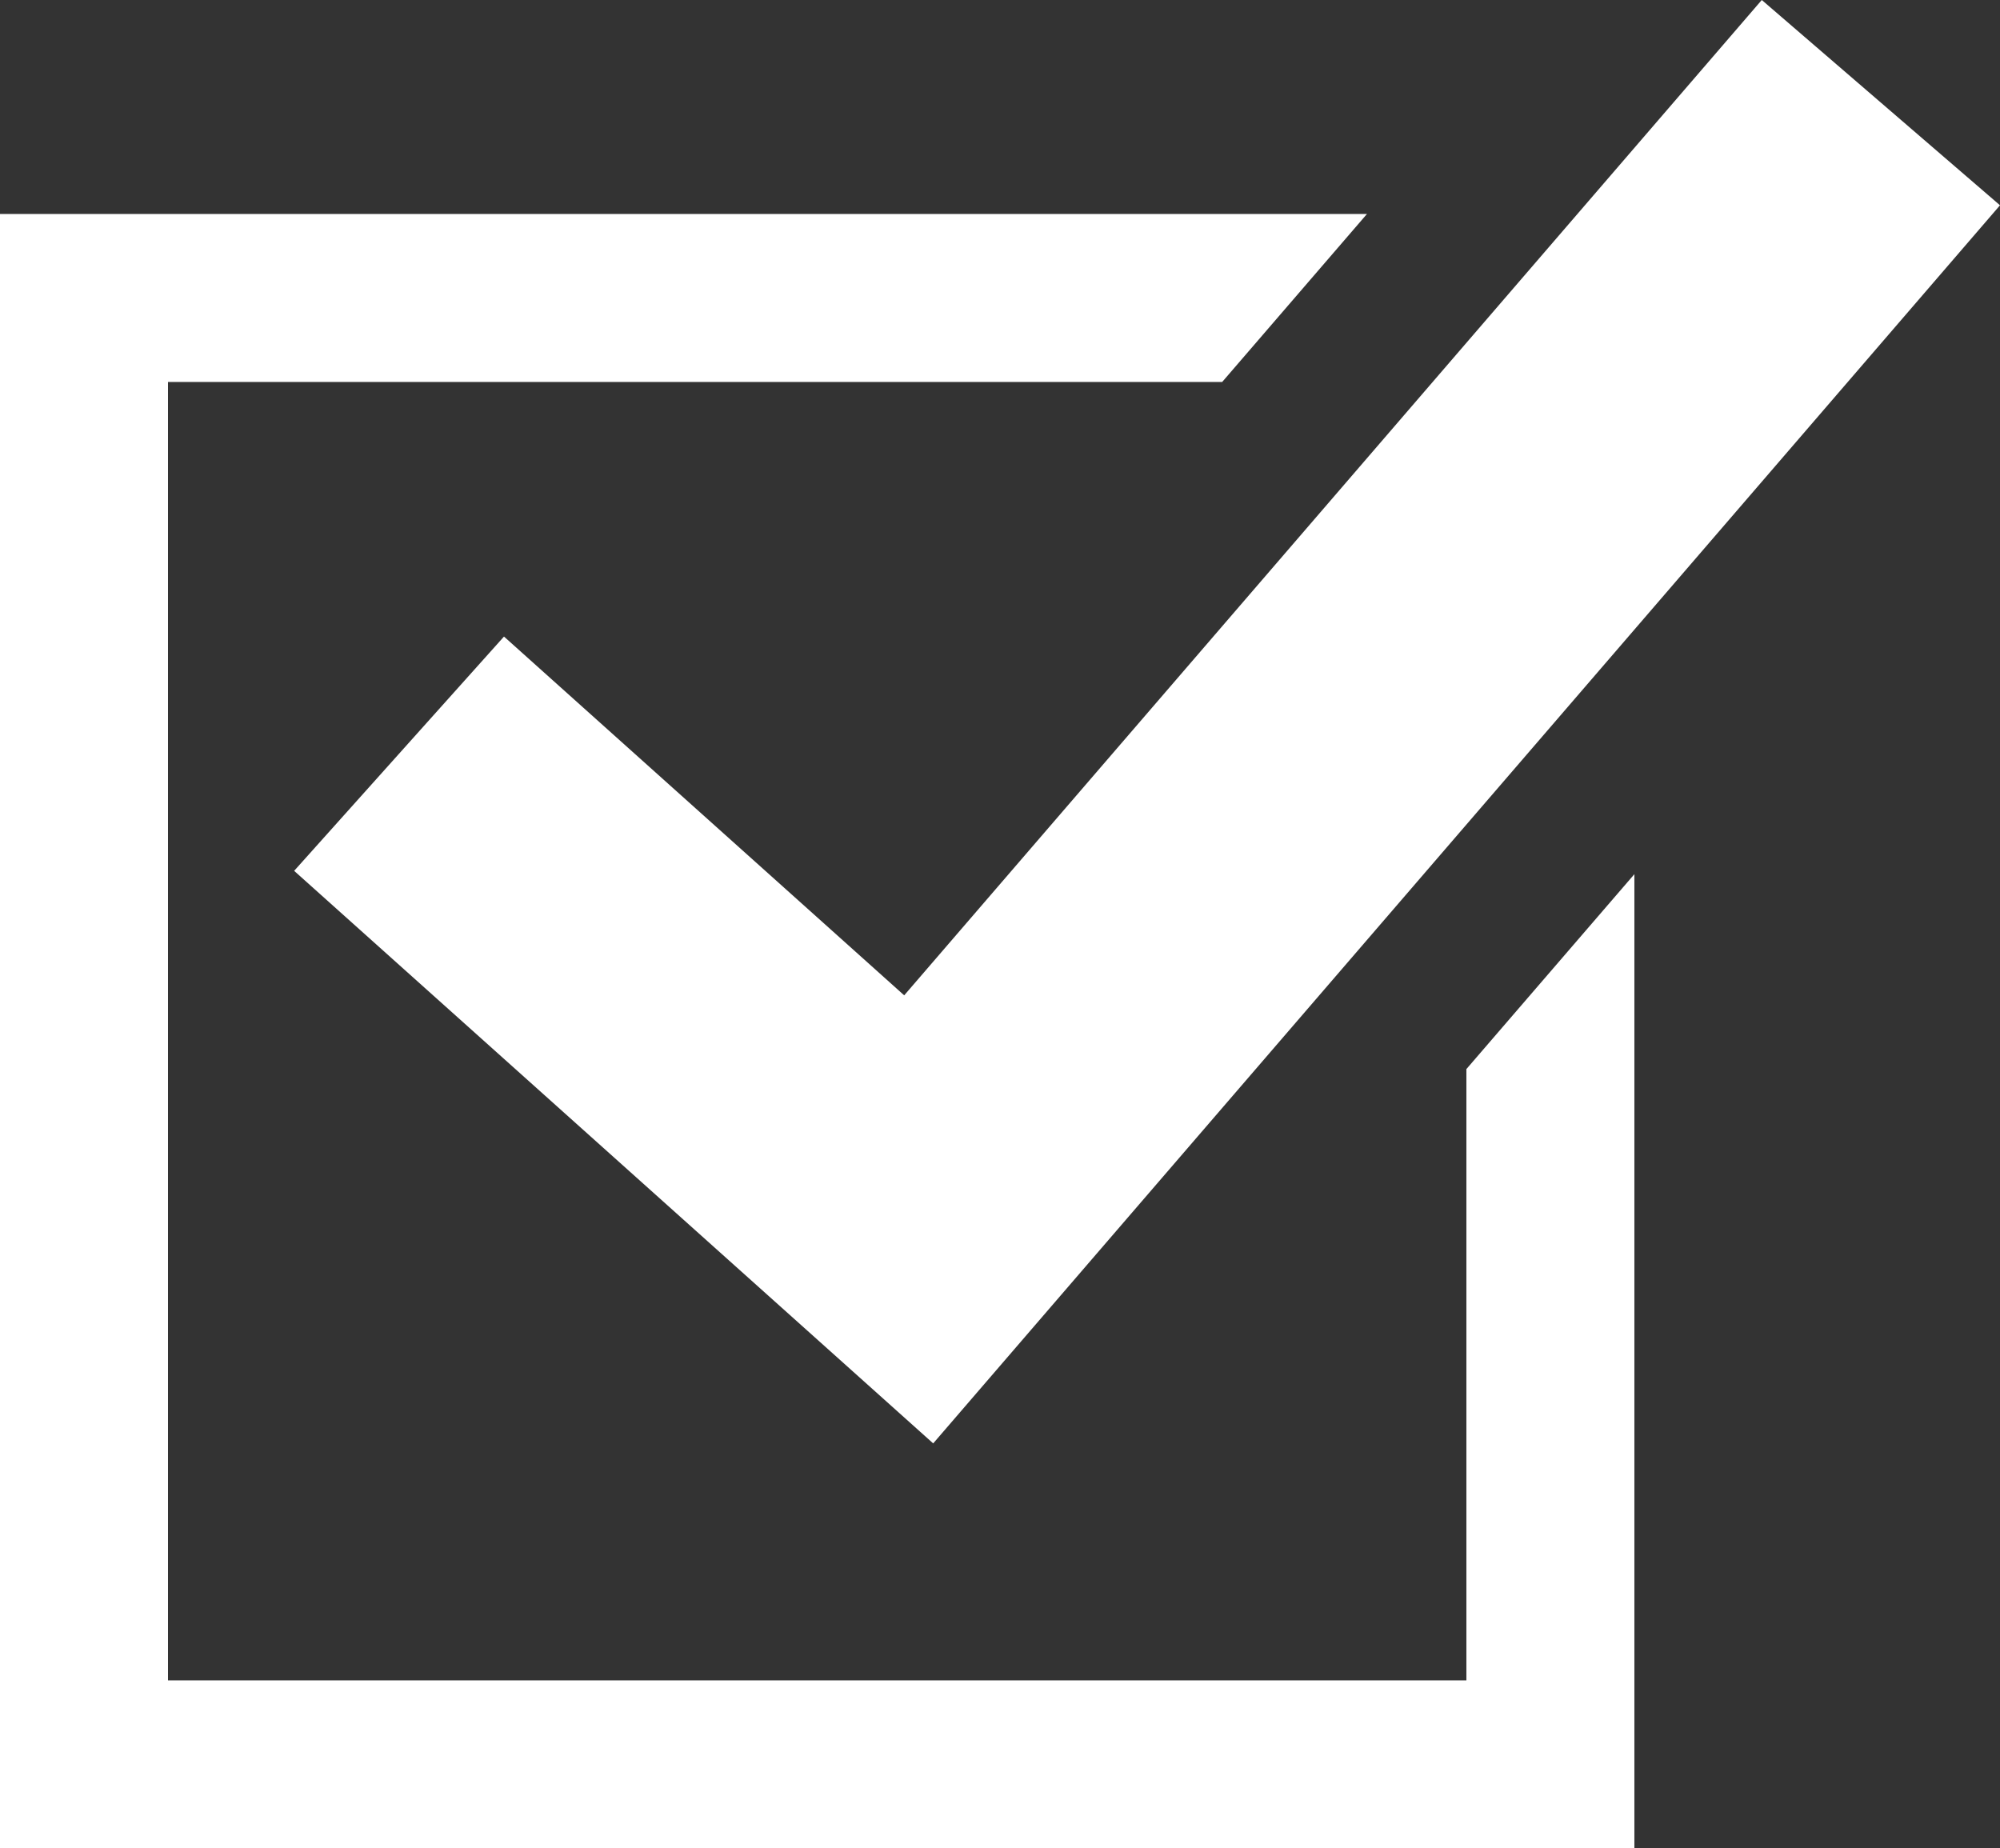
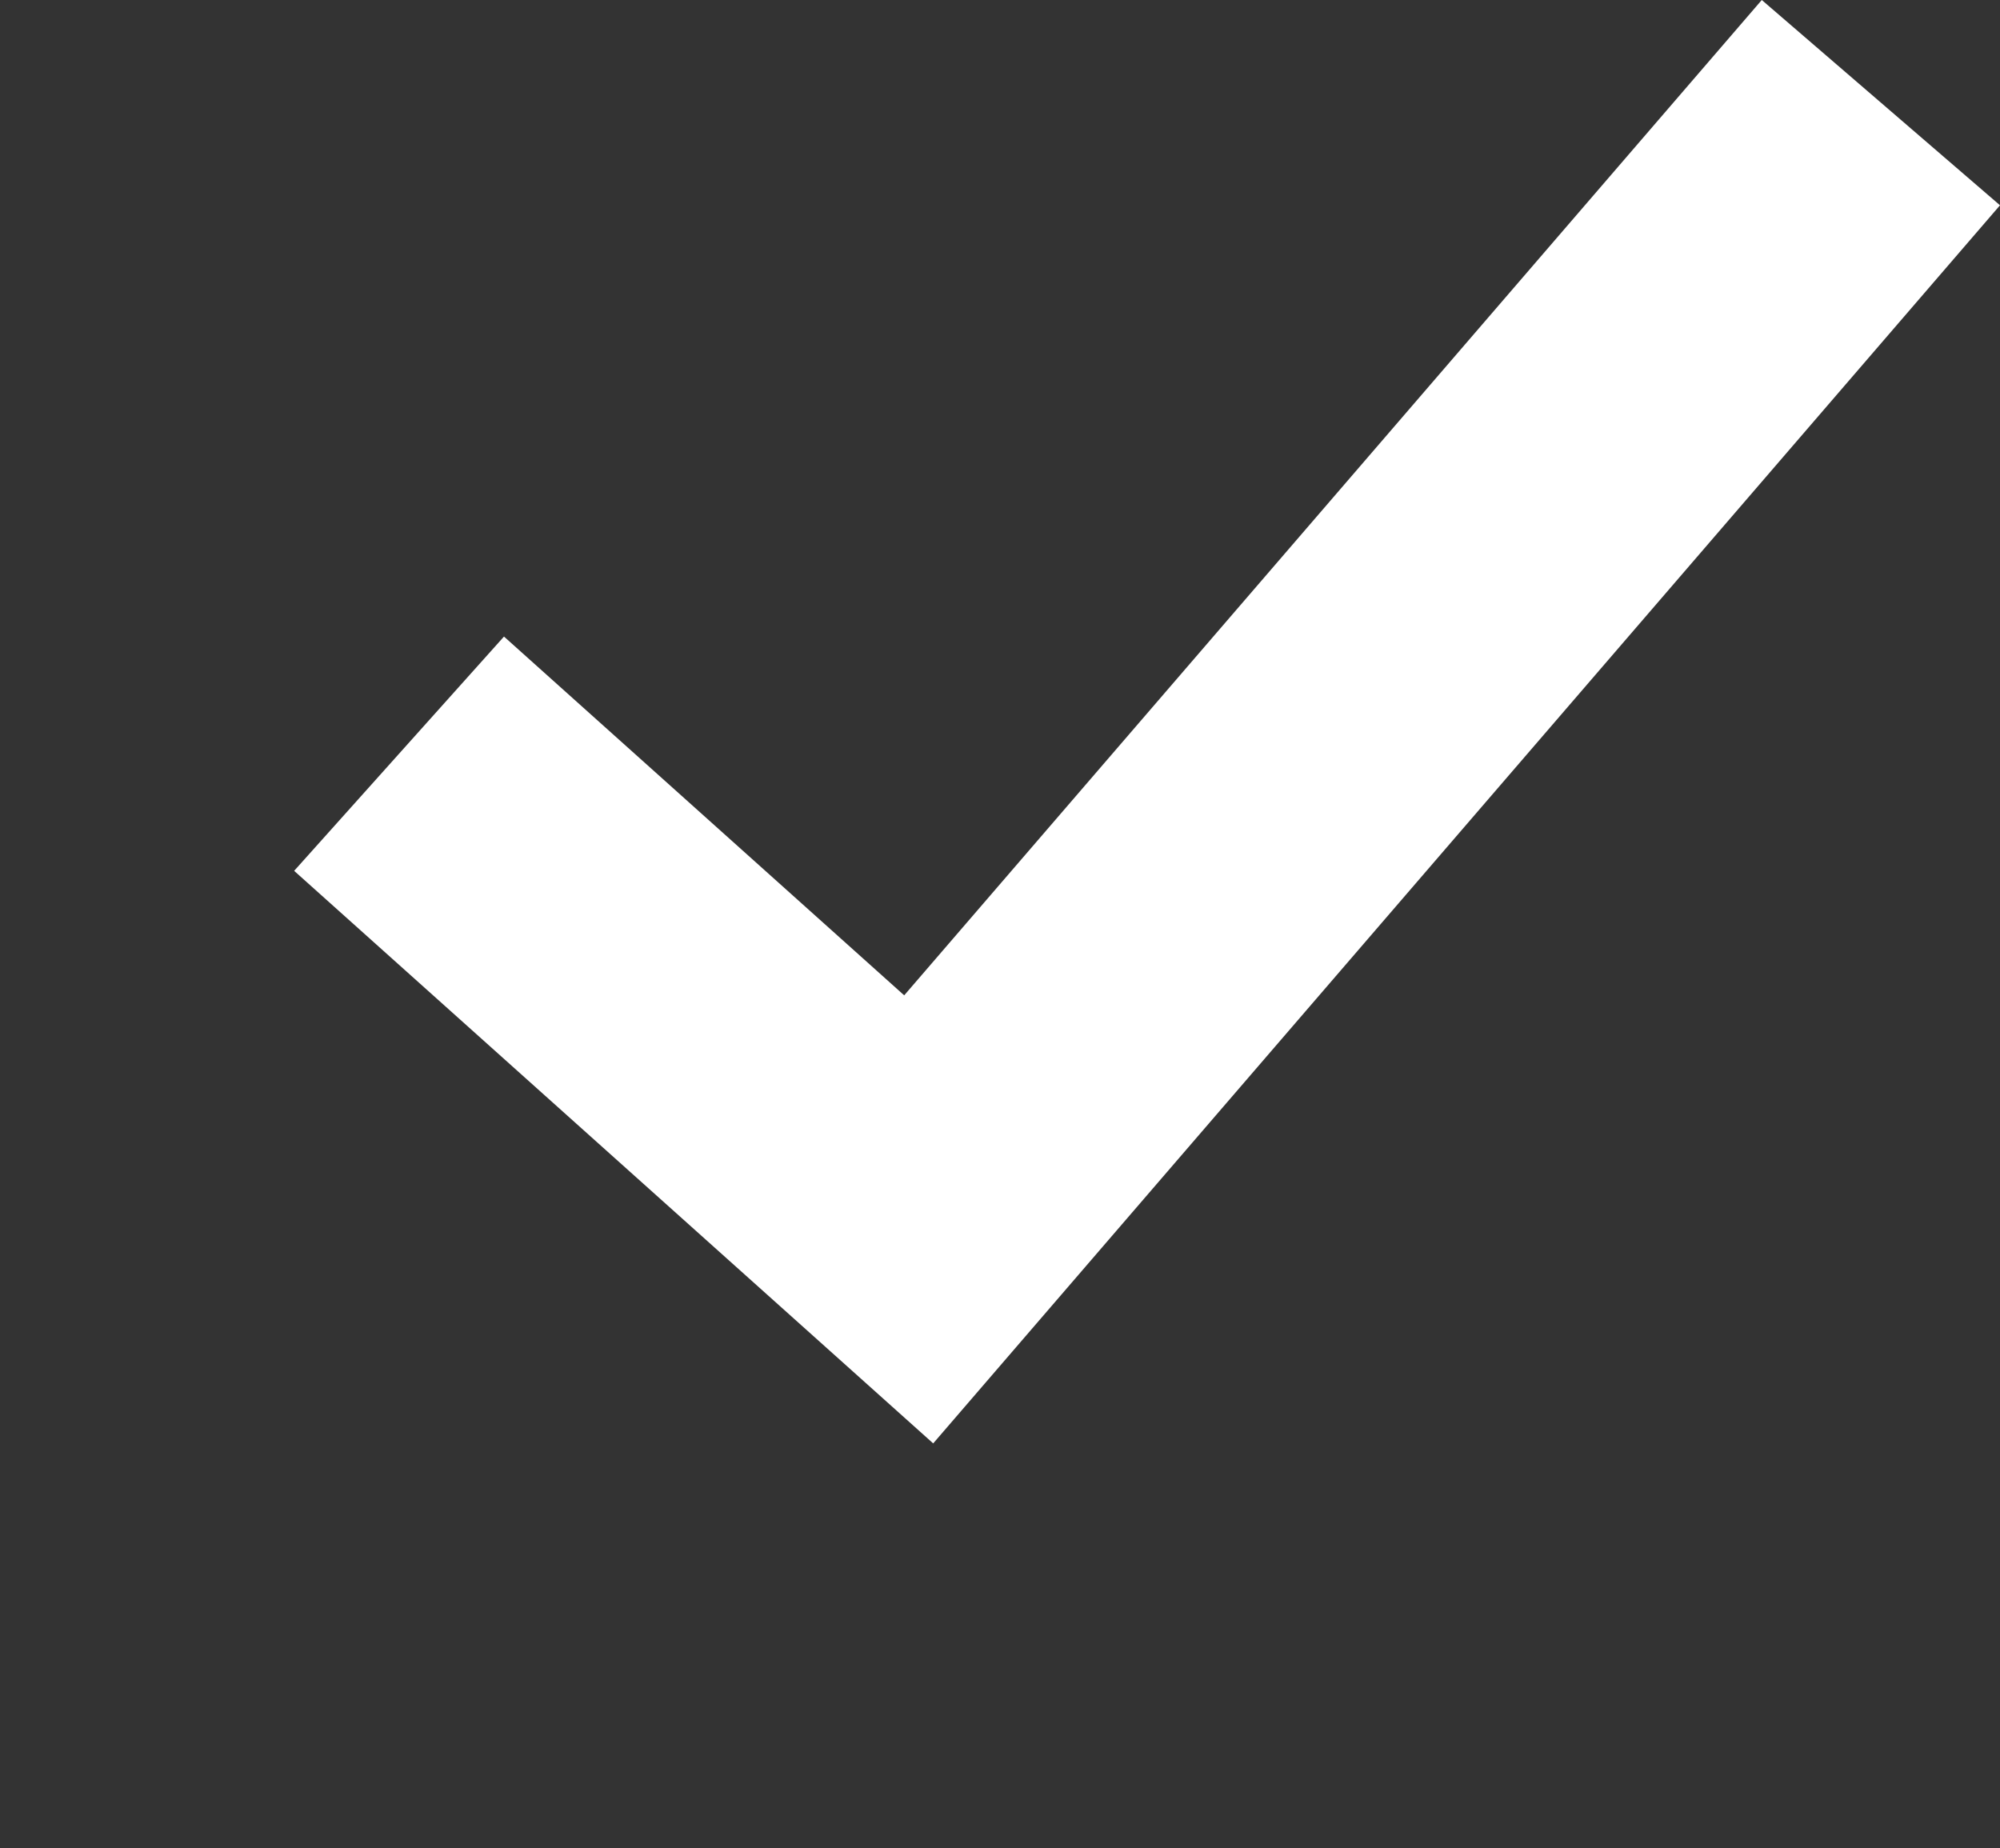
<svg xmlns="http://www.w3.org/2000/svg" version="1.1" id="ÉåÉCÉÑÅ_x5B__x5F_1" x="0px" y="0px" viewBox="0 0 965.5 892.3" style="enable-background:new 0 0 965.5 892.3;" xml:space="preserve">
  <rect x="0" y="0" width="965.5" height="892.3" fill="#333333" stroke="none" />
  <style type="text/css">
	.st0{fill:#FFFFFF;}
</style>
  <g>
    <polygon class="st0" points="243.3,307.3 142,420.4 450.5,696.8 965.5,99.1 850.5,0 436.5,480.5  " />
-     <polygon class="st0" points="707.9,811.2 81.1,811.2 81.1,469.2 81.1,373 81.1,184.4 590,184.4 659.9,103.3 0,103.3 0,892.3    789,892.3 789,422 707.9,516.1  " />
  </g>
</svg>